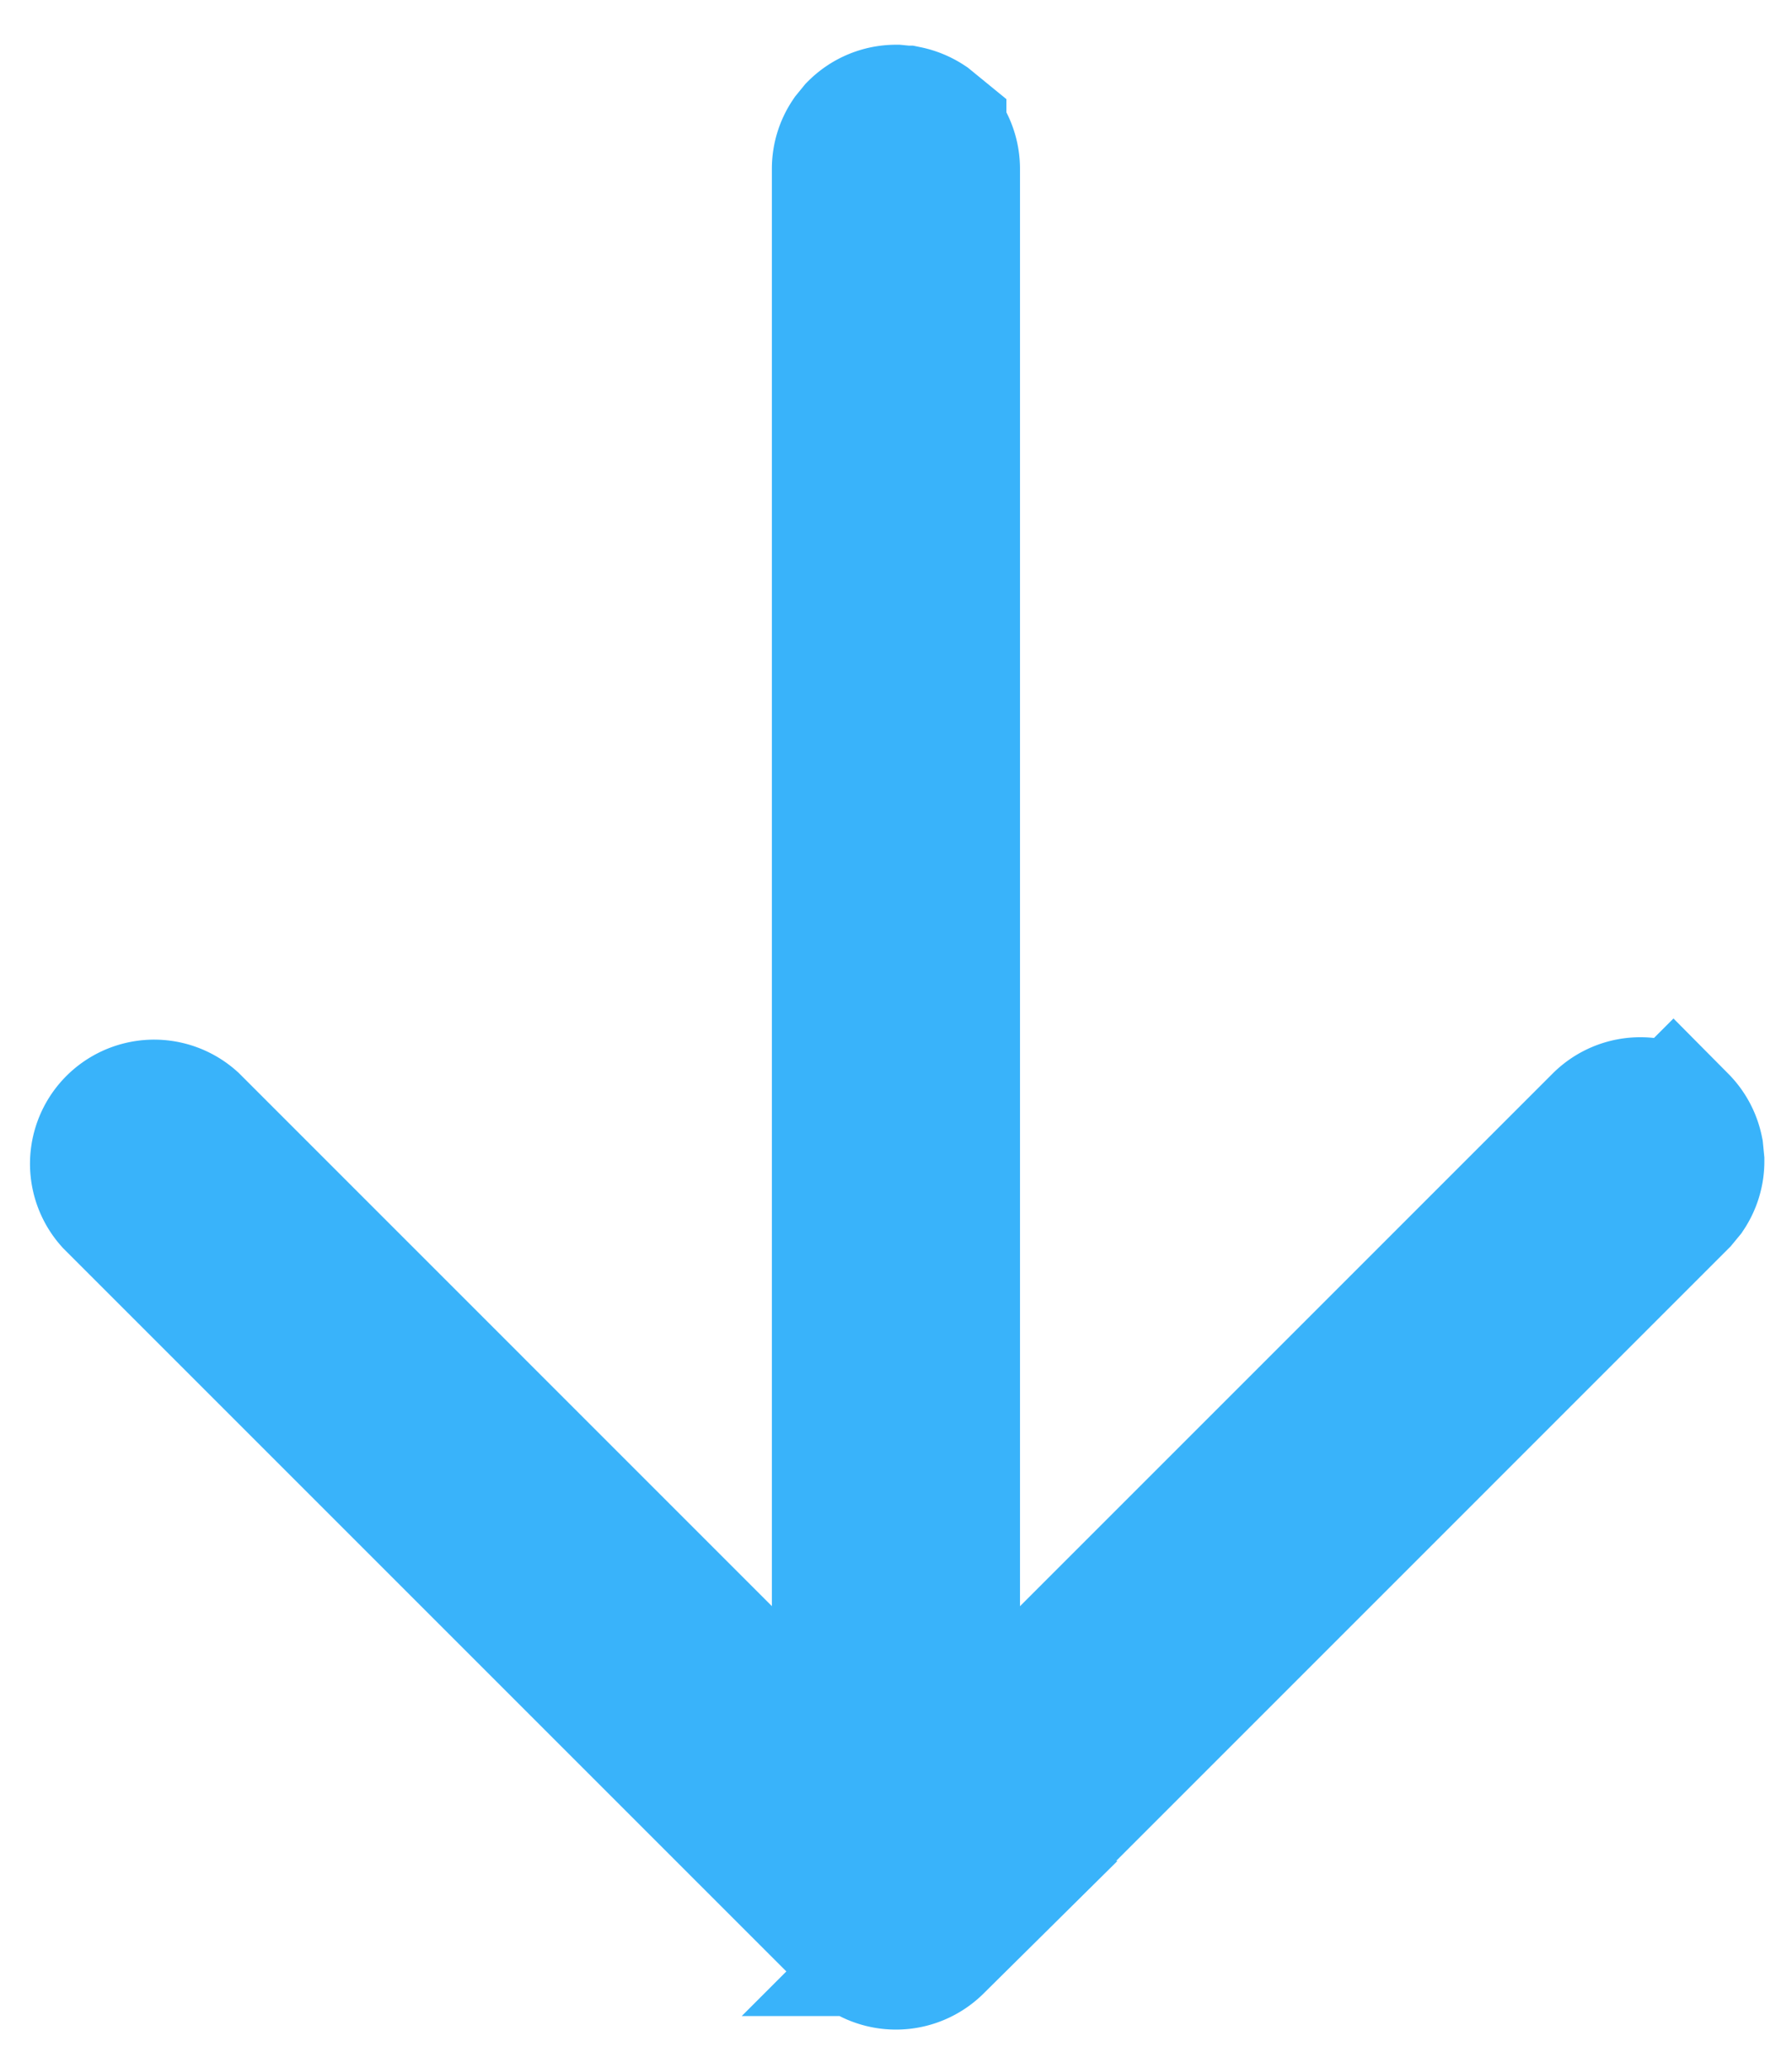
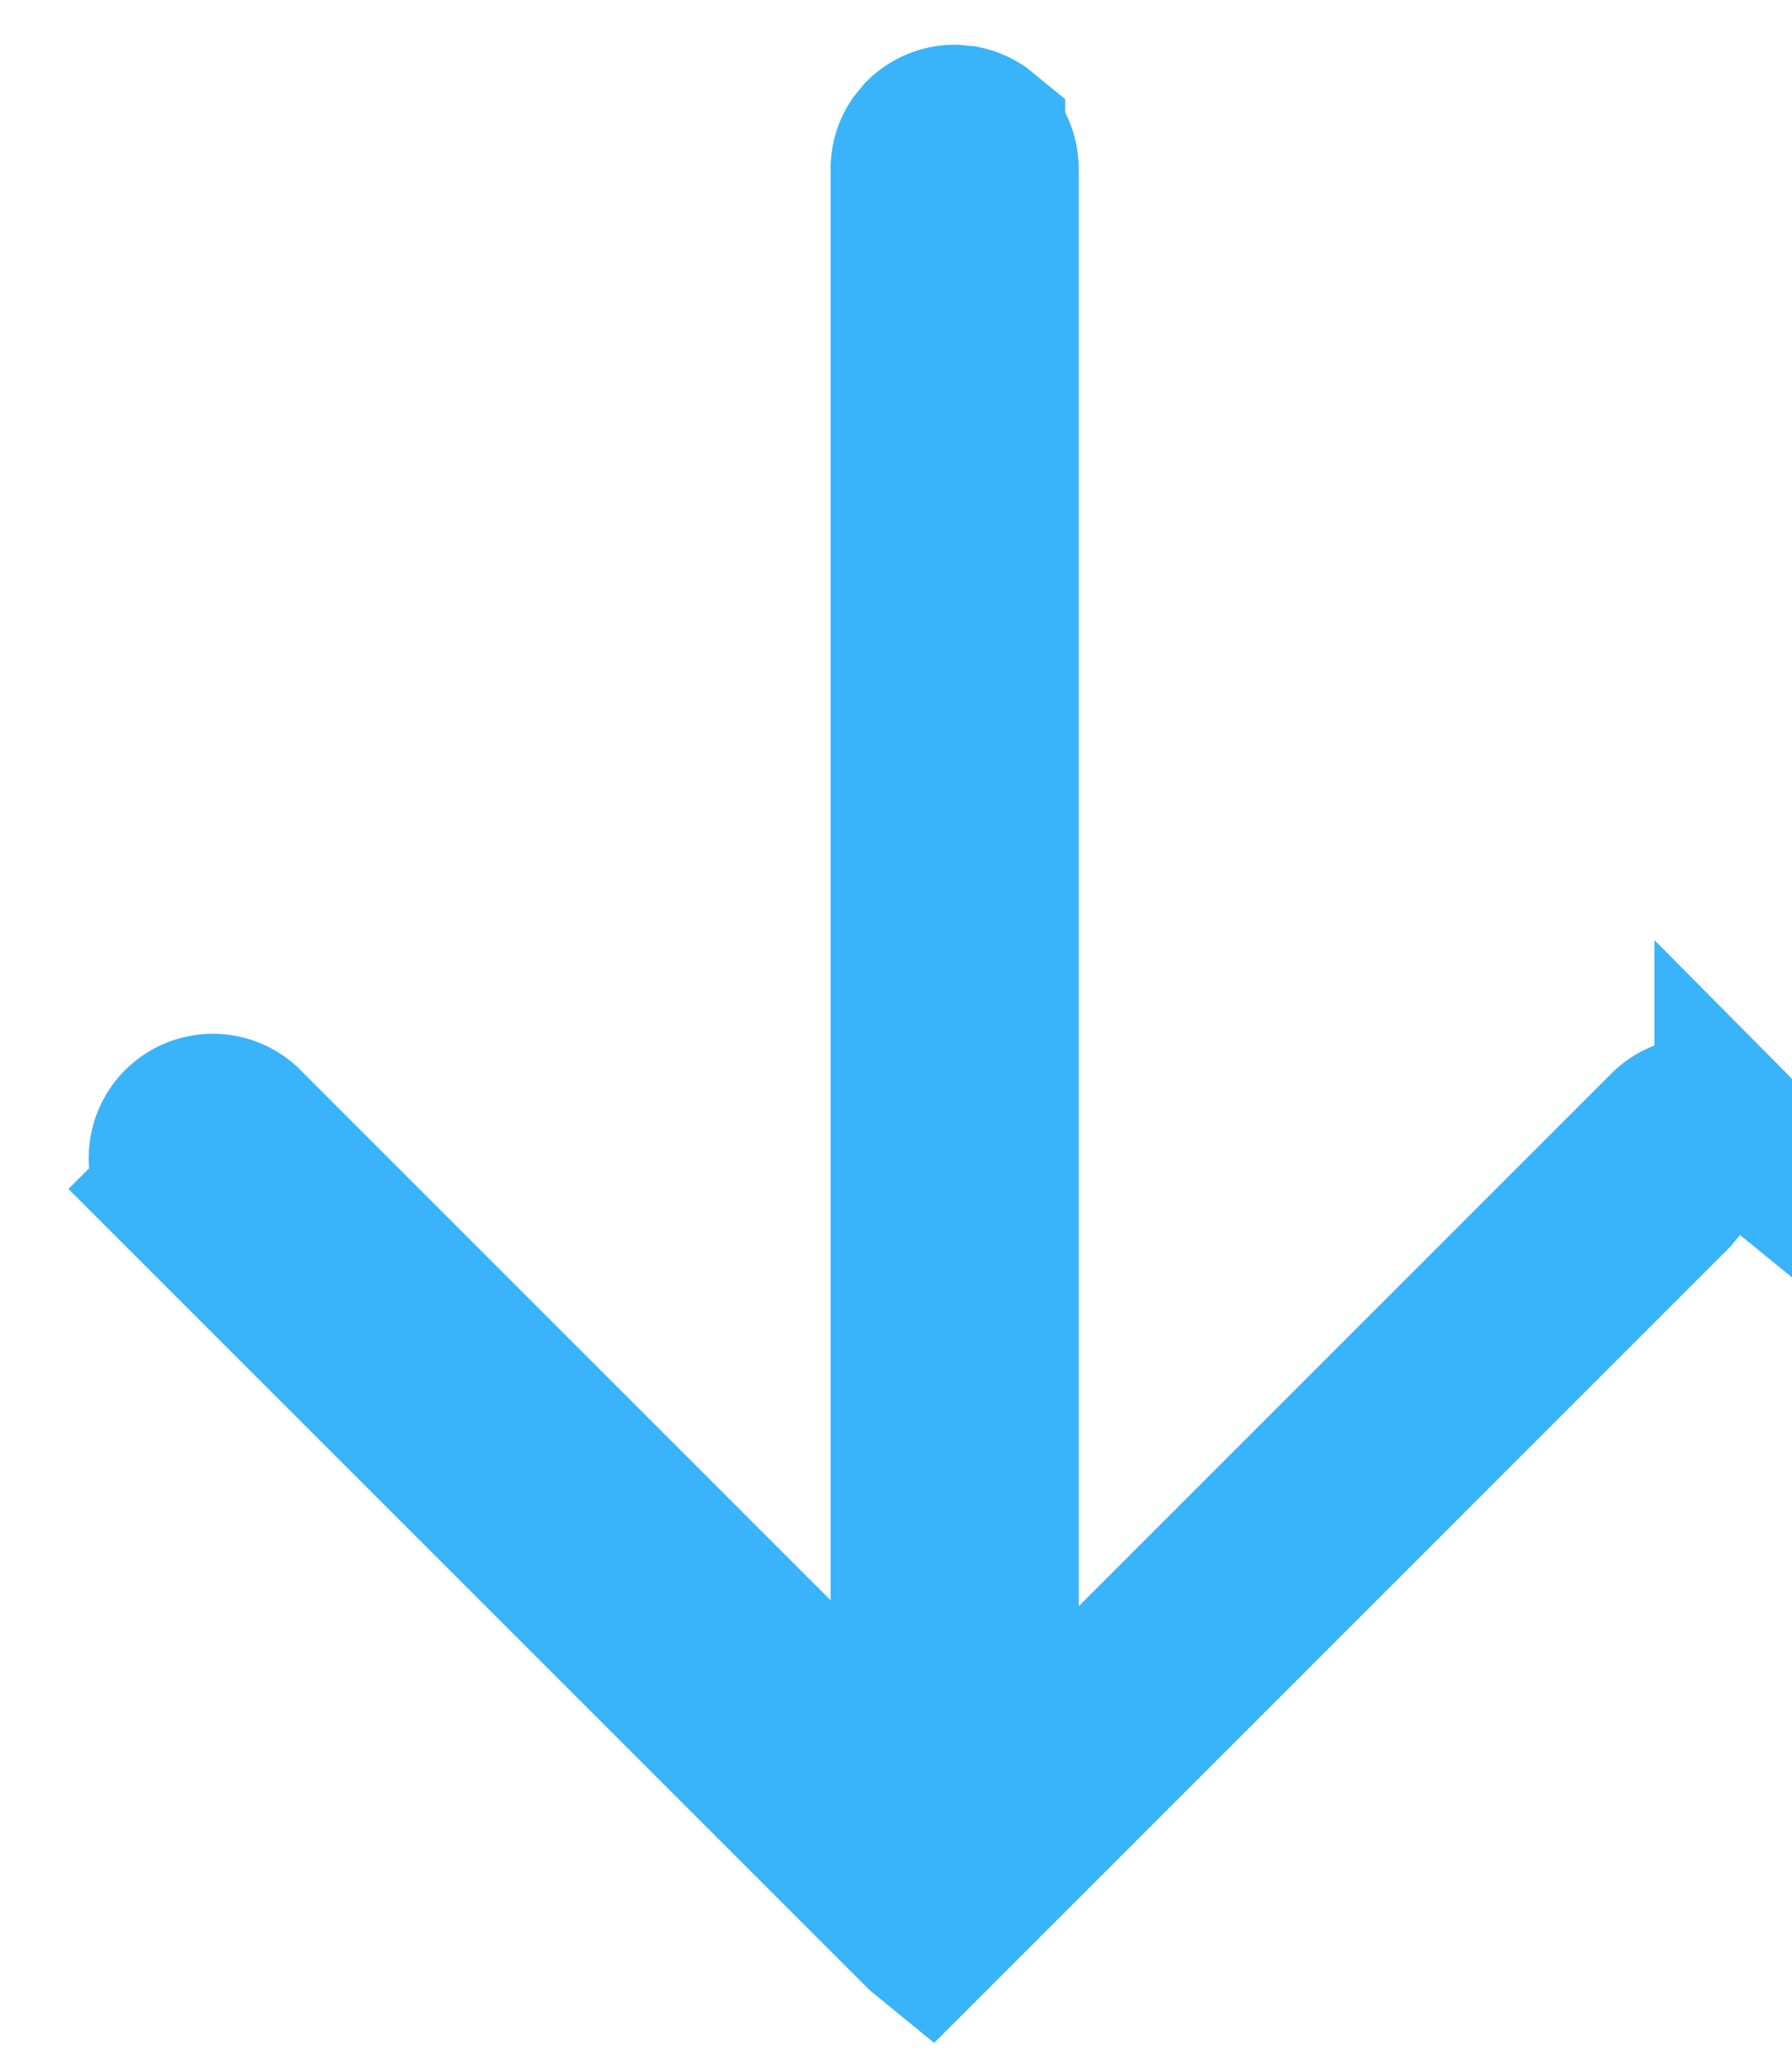
<svg xmlns="http://www.w3.org/2000/svg" width="26" height="30" fill="none" viewBox="0 0 26 30">
-   <path fill="#1E5C80" stroke="#39B3FA" stroke-width="2.25" d="M24.474 16.849c0 .134-.04.264-.113.374l-.084.102-10.799 10.8a.68.68 0 0 1-.852.085l-.104-.085-10.79-10.79a.676.676 0 0 1 .955-.954l7.717 7.718 1.92 1.92V2.45c0-.135.04-.265.114-.375l.084-.103a.68.68 0 0 1 .477-.198l.132.013a.7.7 0 0 1 .242.1l.104.085a.68.68 0 0 1 .197.477V26.02l9.649-9.649a.675.675 0 0 1 .851-.084l.103.084a.68.68 0 0 1 .184.345z" />
+   <path fill="#1E5C80" stroke="#39B3FA" stroke-width="2.25" d="M24.474 16.849c0 .134-.04.264-.113.374l-.084.102-10.799 10.8l-.104-.085-10.79-10.79a.676.676 0 0 1 .955-.954l7.717 7.718 1.92 1.92V2.45c0-.135.04-.265.114-.375l.084-.103a.68.68 0 0 1 .477-.198l.132.013a.7.7 0 0 1 .242.1l.104.085a.68.68 0 0 1 .197.477V26.02l9.649-9.649a.675.675 0 0 1 .851-.084l.103.084a.68.68 0 0 1 .184.345z" />
</svg>